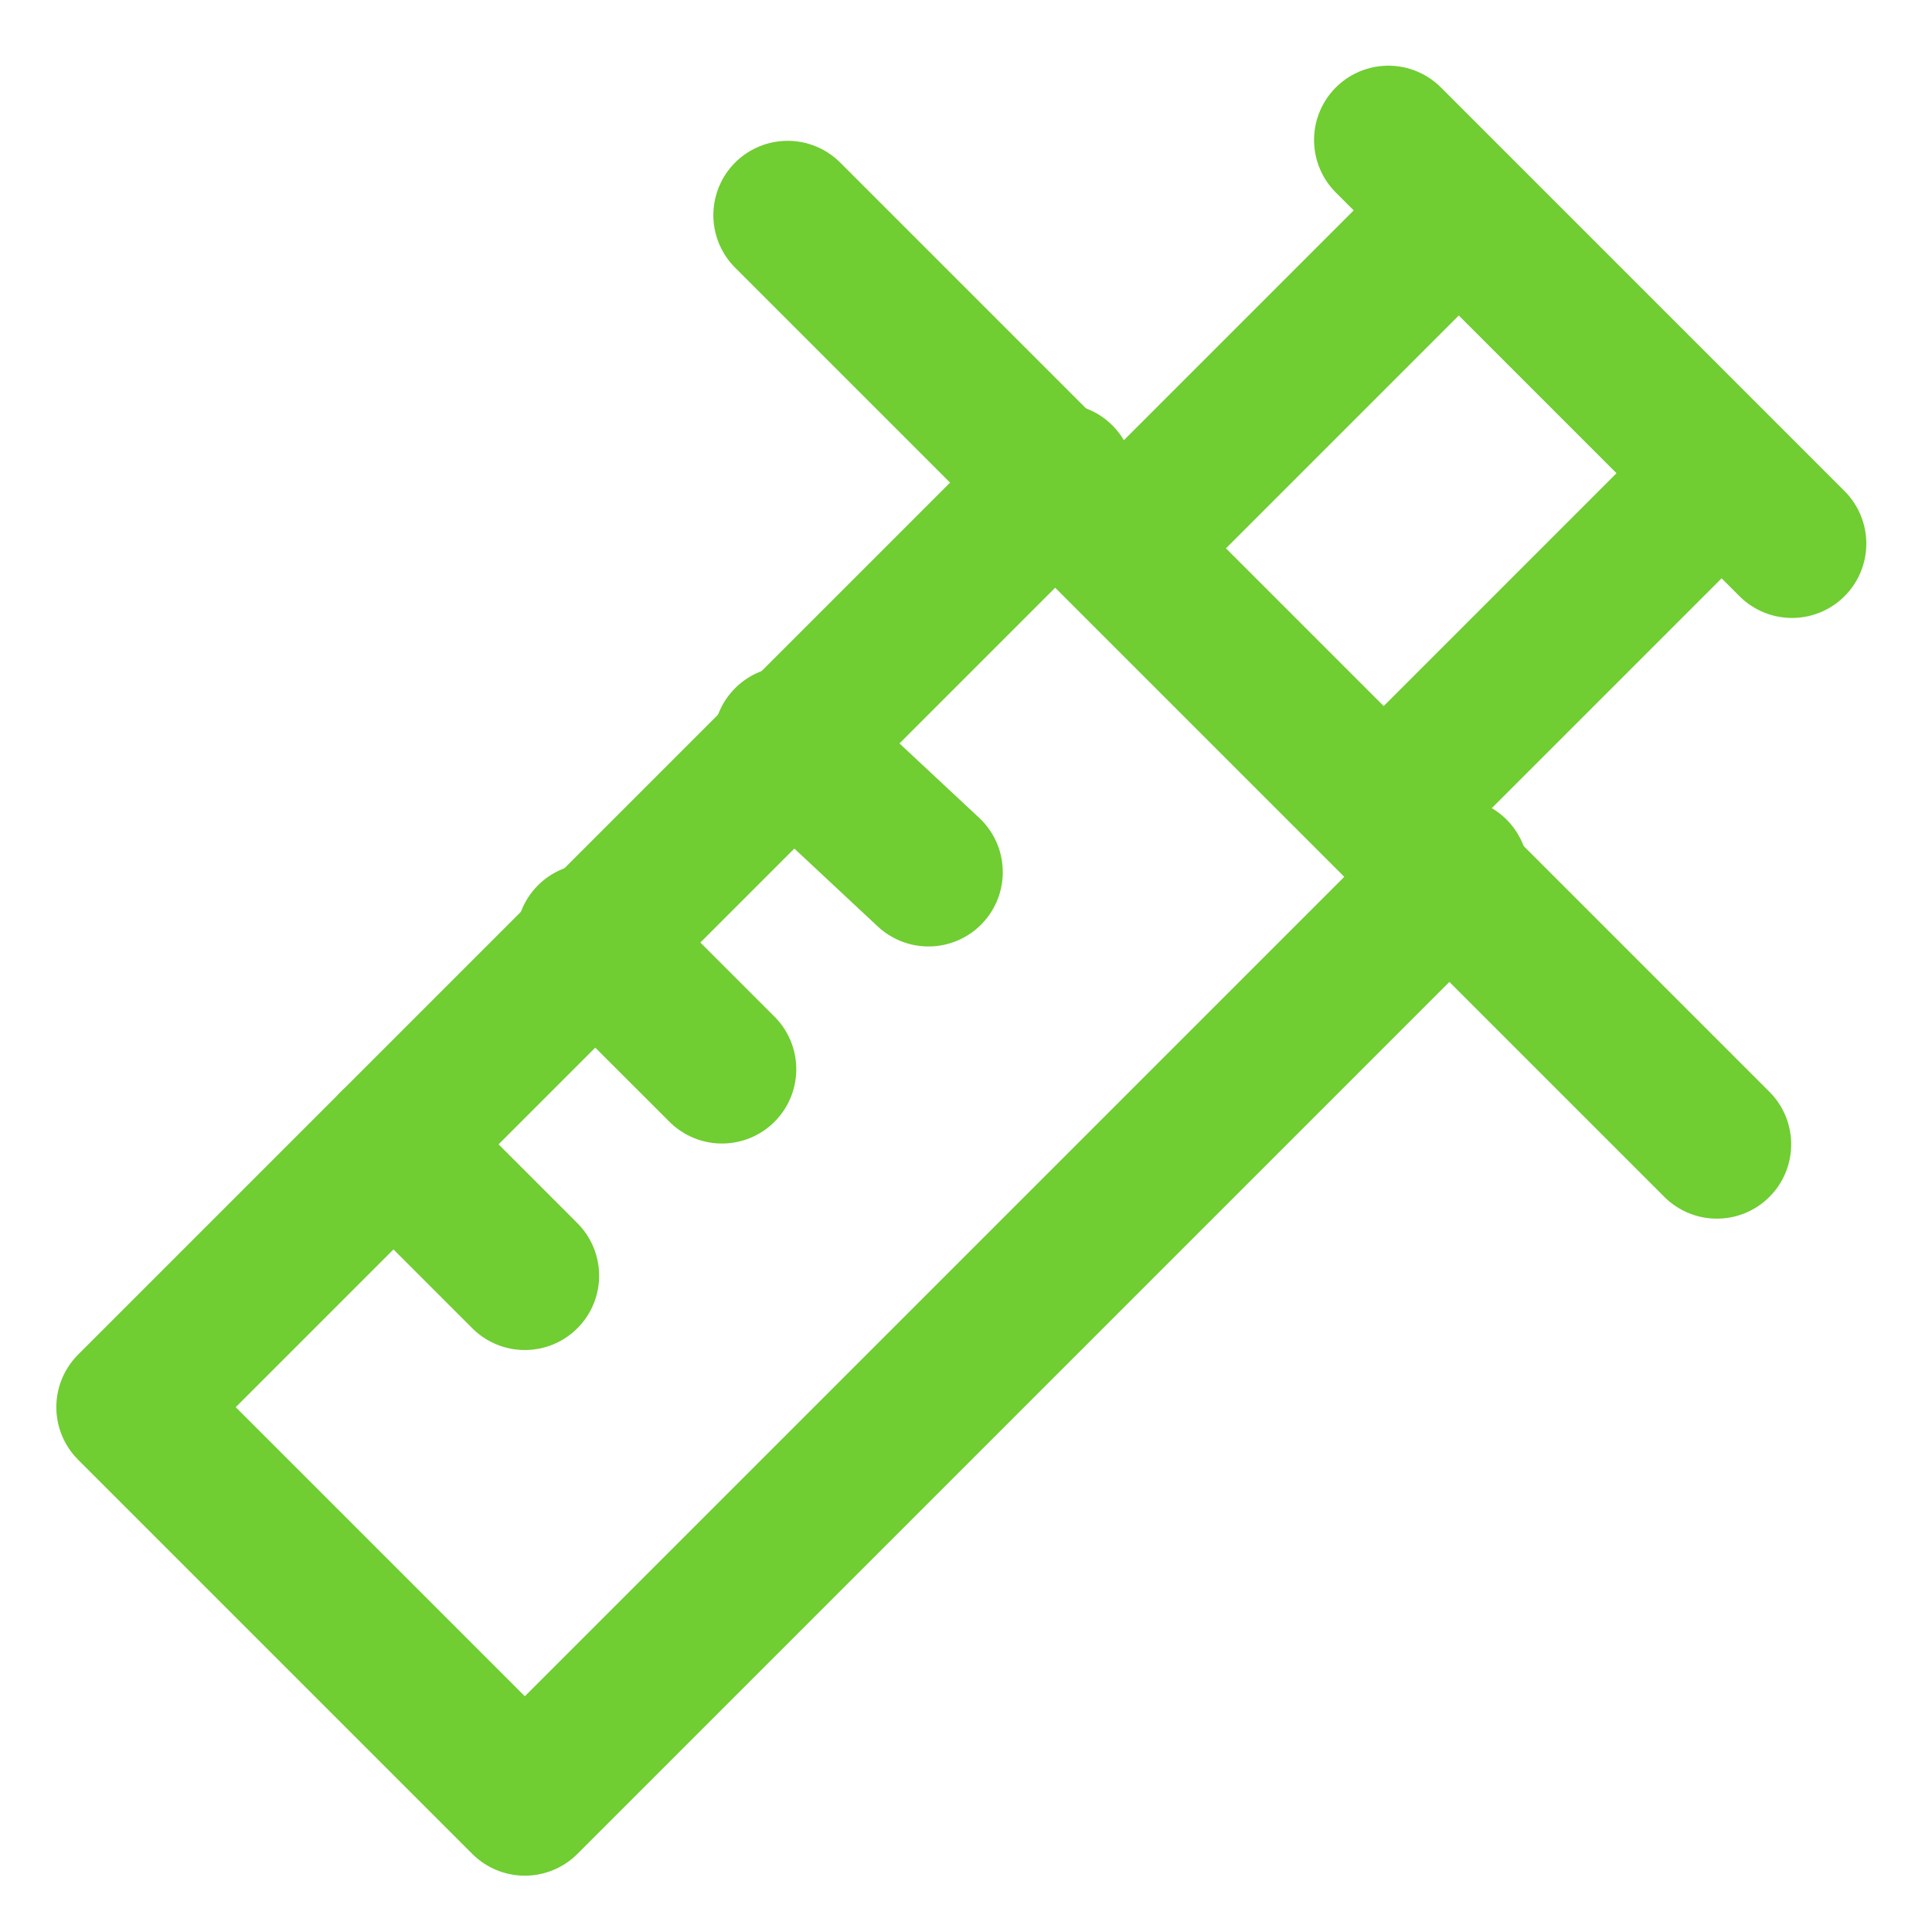
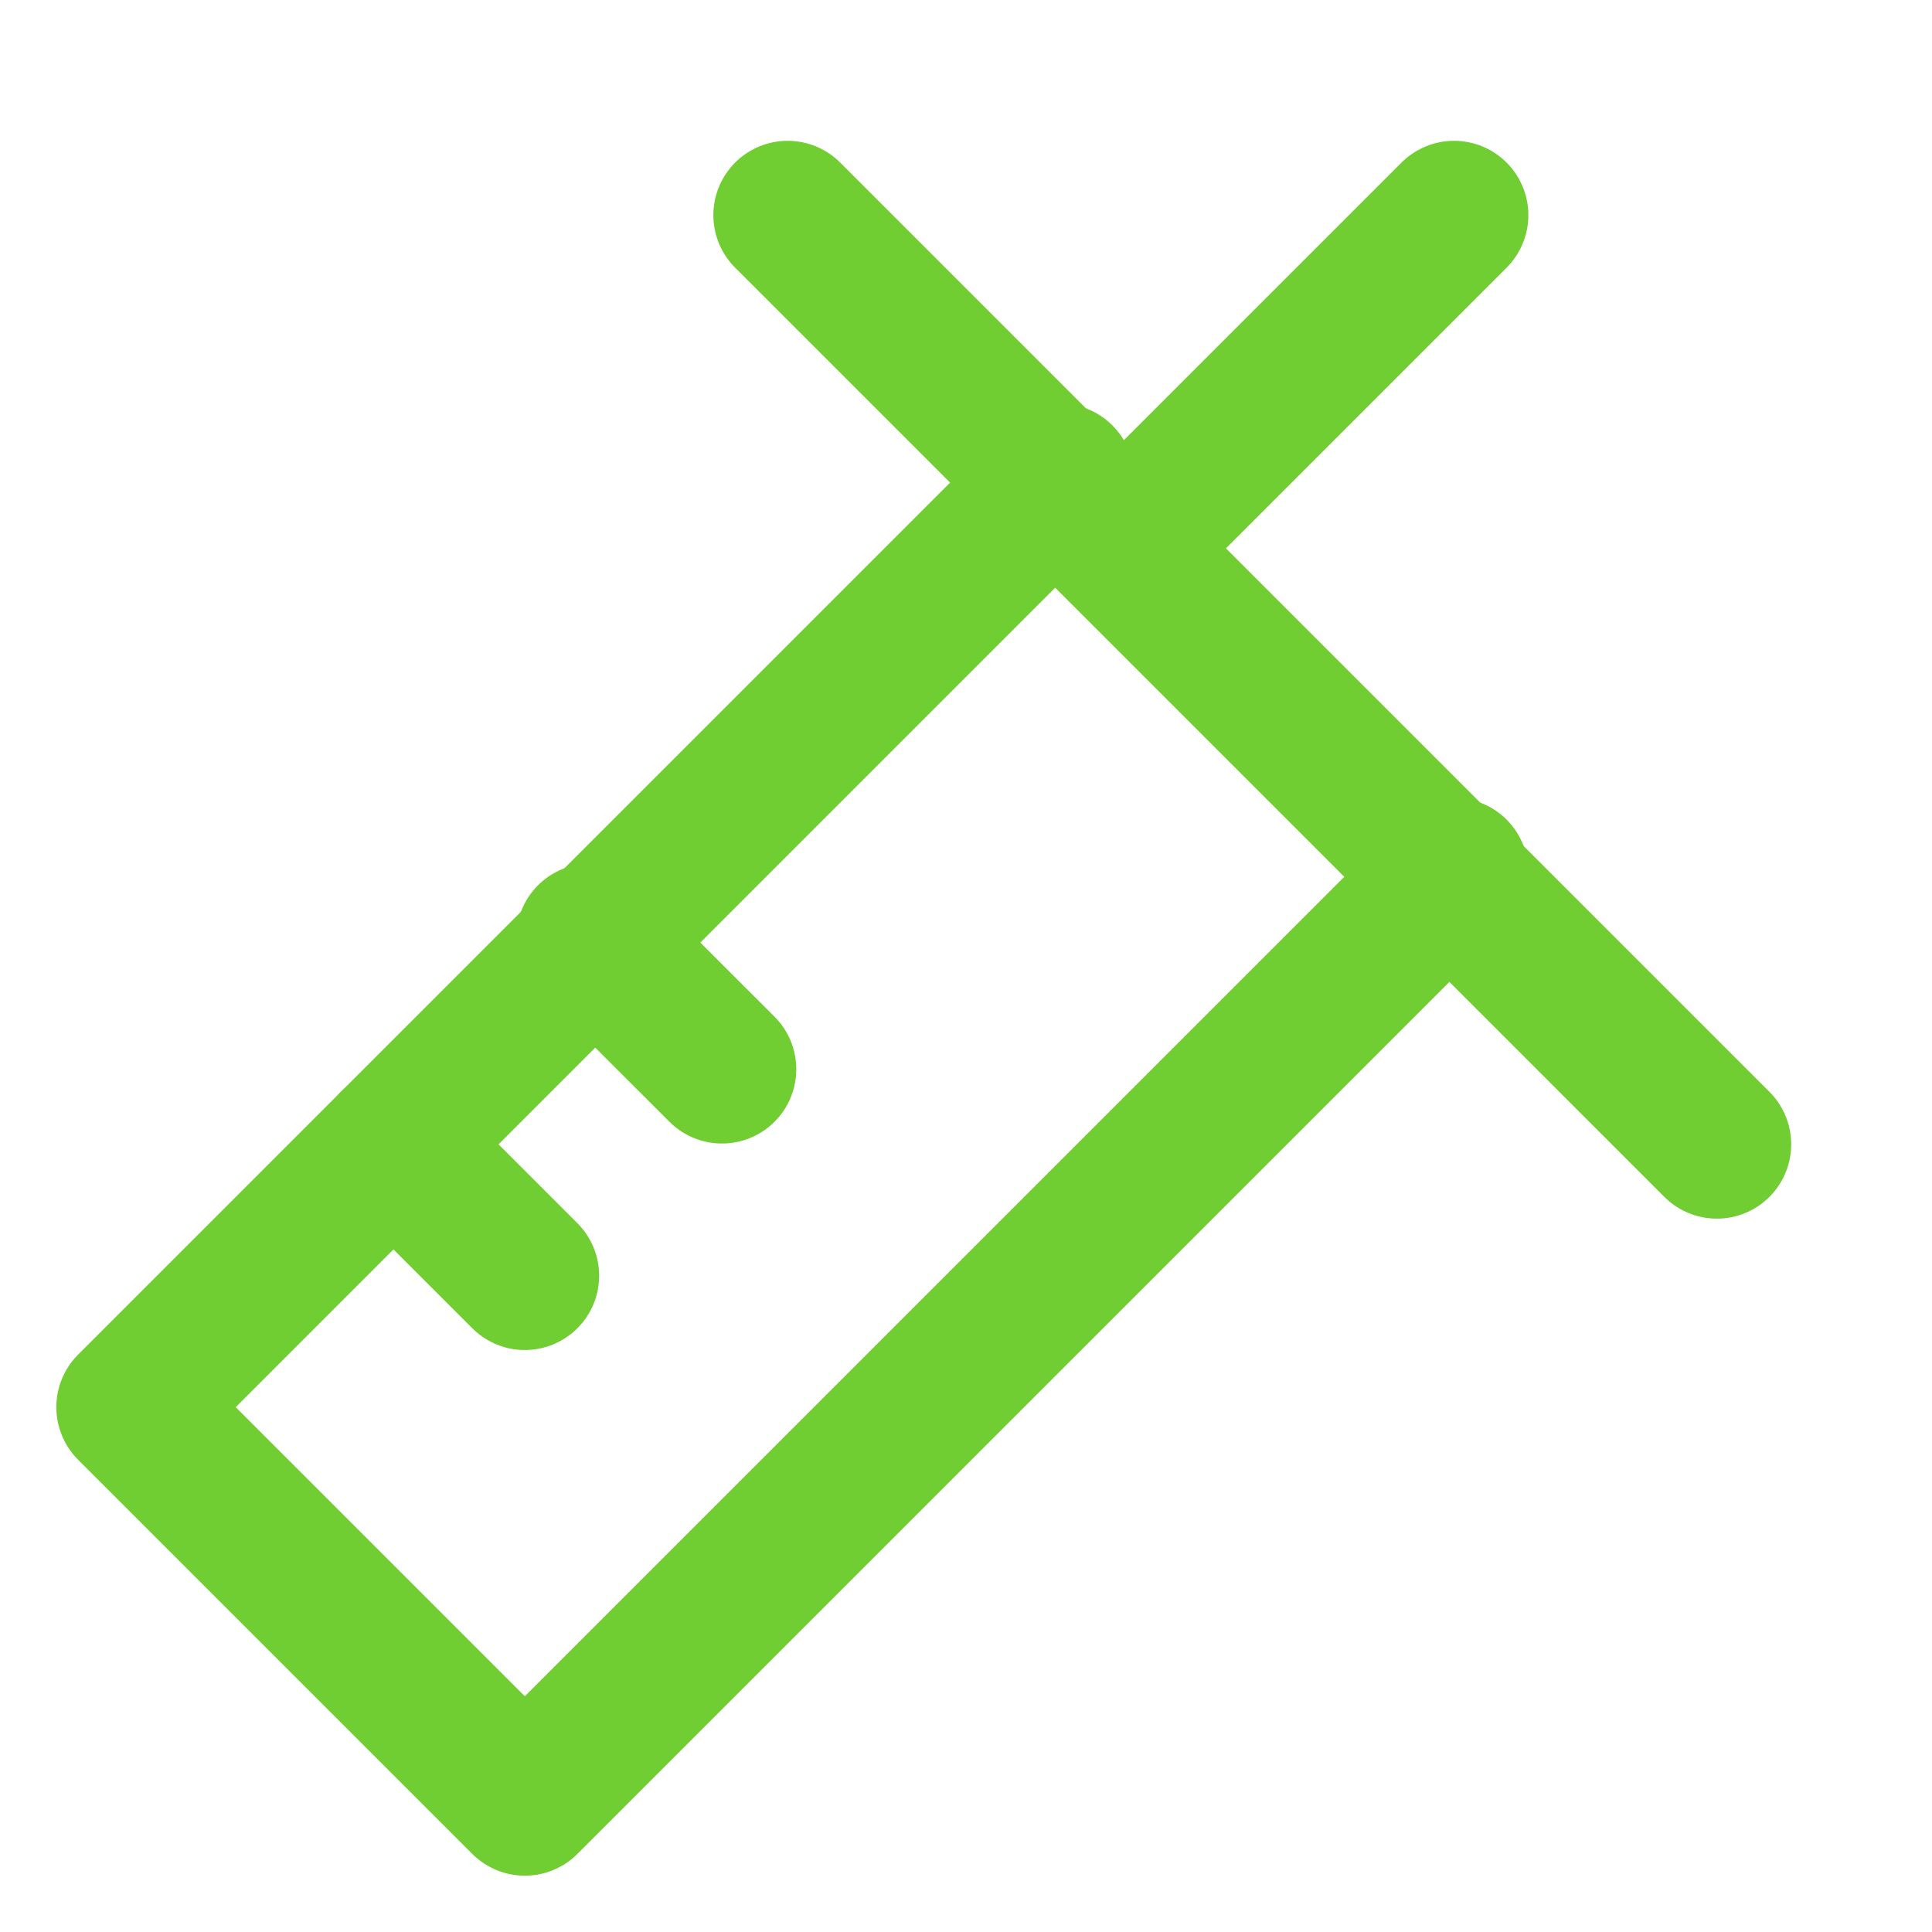
<svg xmlns="http://www.w3.org/2000/svg" width="26px" height="26px" viewBox="0 0 26 26" version="1.1">
  <title>Nav/icon/syringe</title>
  <g id="Mainpage" stroke="none" stroke-width="1" fill="none" fill-rule="evenodd" stroke-linecap="round" stroke-linejoin="round">
    <g id="Mainpage-New---Updated" transform="translate(-513, -171)" stroke="#70CD32" stroke-width="2">
      <g id="Navigation" transform="translate(0, 48)">
        <g id="Overflow-menu-products" transform="translate(230, 72)">
          <g id="pasty" transform="translate(240, 24)">
            <g id="Nav/icon/syringe" transform="translate(44, 28)">
-               <line x1="9.6" y1="8.968" x2="11.495" y2="10.737" id="Path" />
              <line x1="6.947" y1="11.621" x2="8.716" y2="13.389" id="Path" />
              <line x1="4.295" y1="14.4" x2="6.063" y2="16.168" id="Path" />
-               <line x1="17.684" y1="9.853" x2="22.105" y2="5.432" id="Path" />
              <line x1="18.568" y1="1.895" x2="14.147" y2="6.316" id="Path" />
              <line x1="9.6" y1="1.895" x2="22.105" y2="14.4" id="Path" />
-               <line x1="17.684" y1="0.884" x2="23.116" y2="6.316" id="Path" />
              <polyline id="Path" points="18.568 10.737 6.063 23.242 0.758 17.937 13.263 5.432" />
            </g>
          </g>
        </g>
      </g>
    </g>
  </g>
</svg>